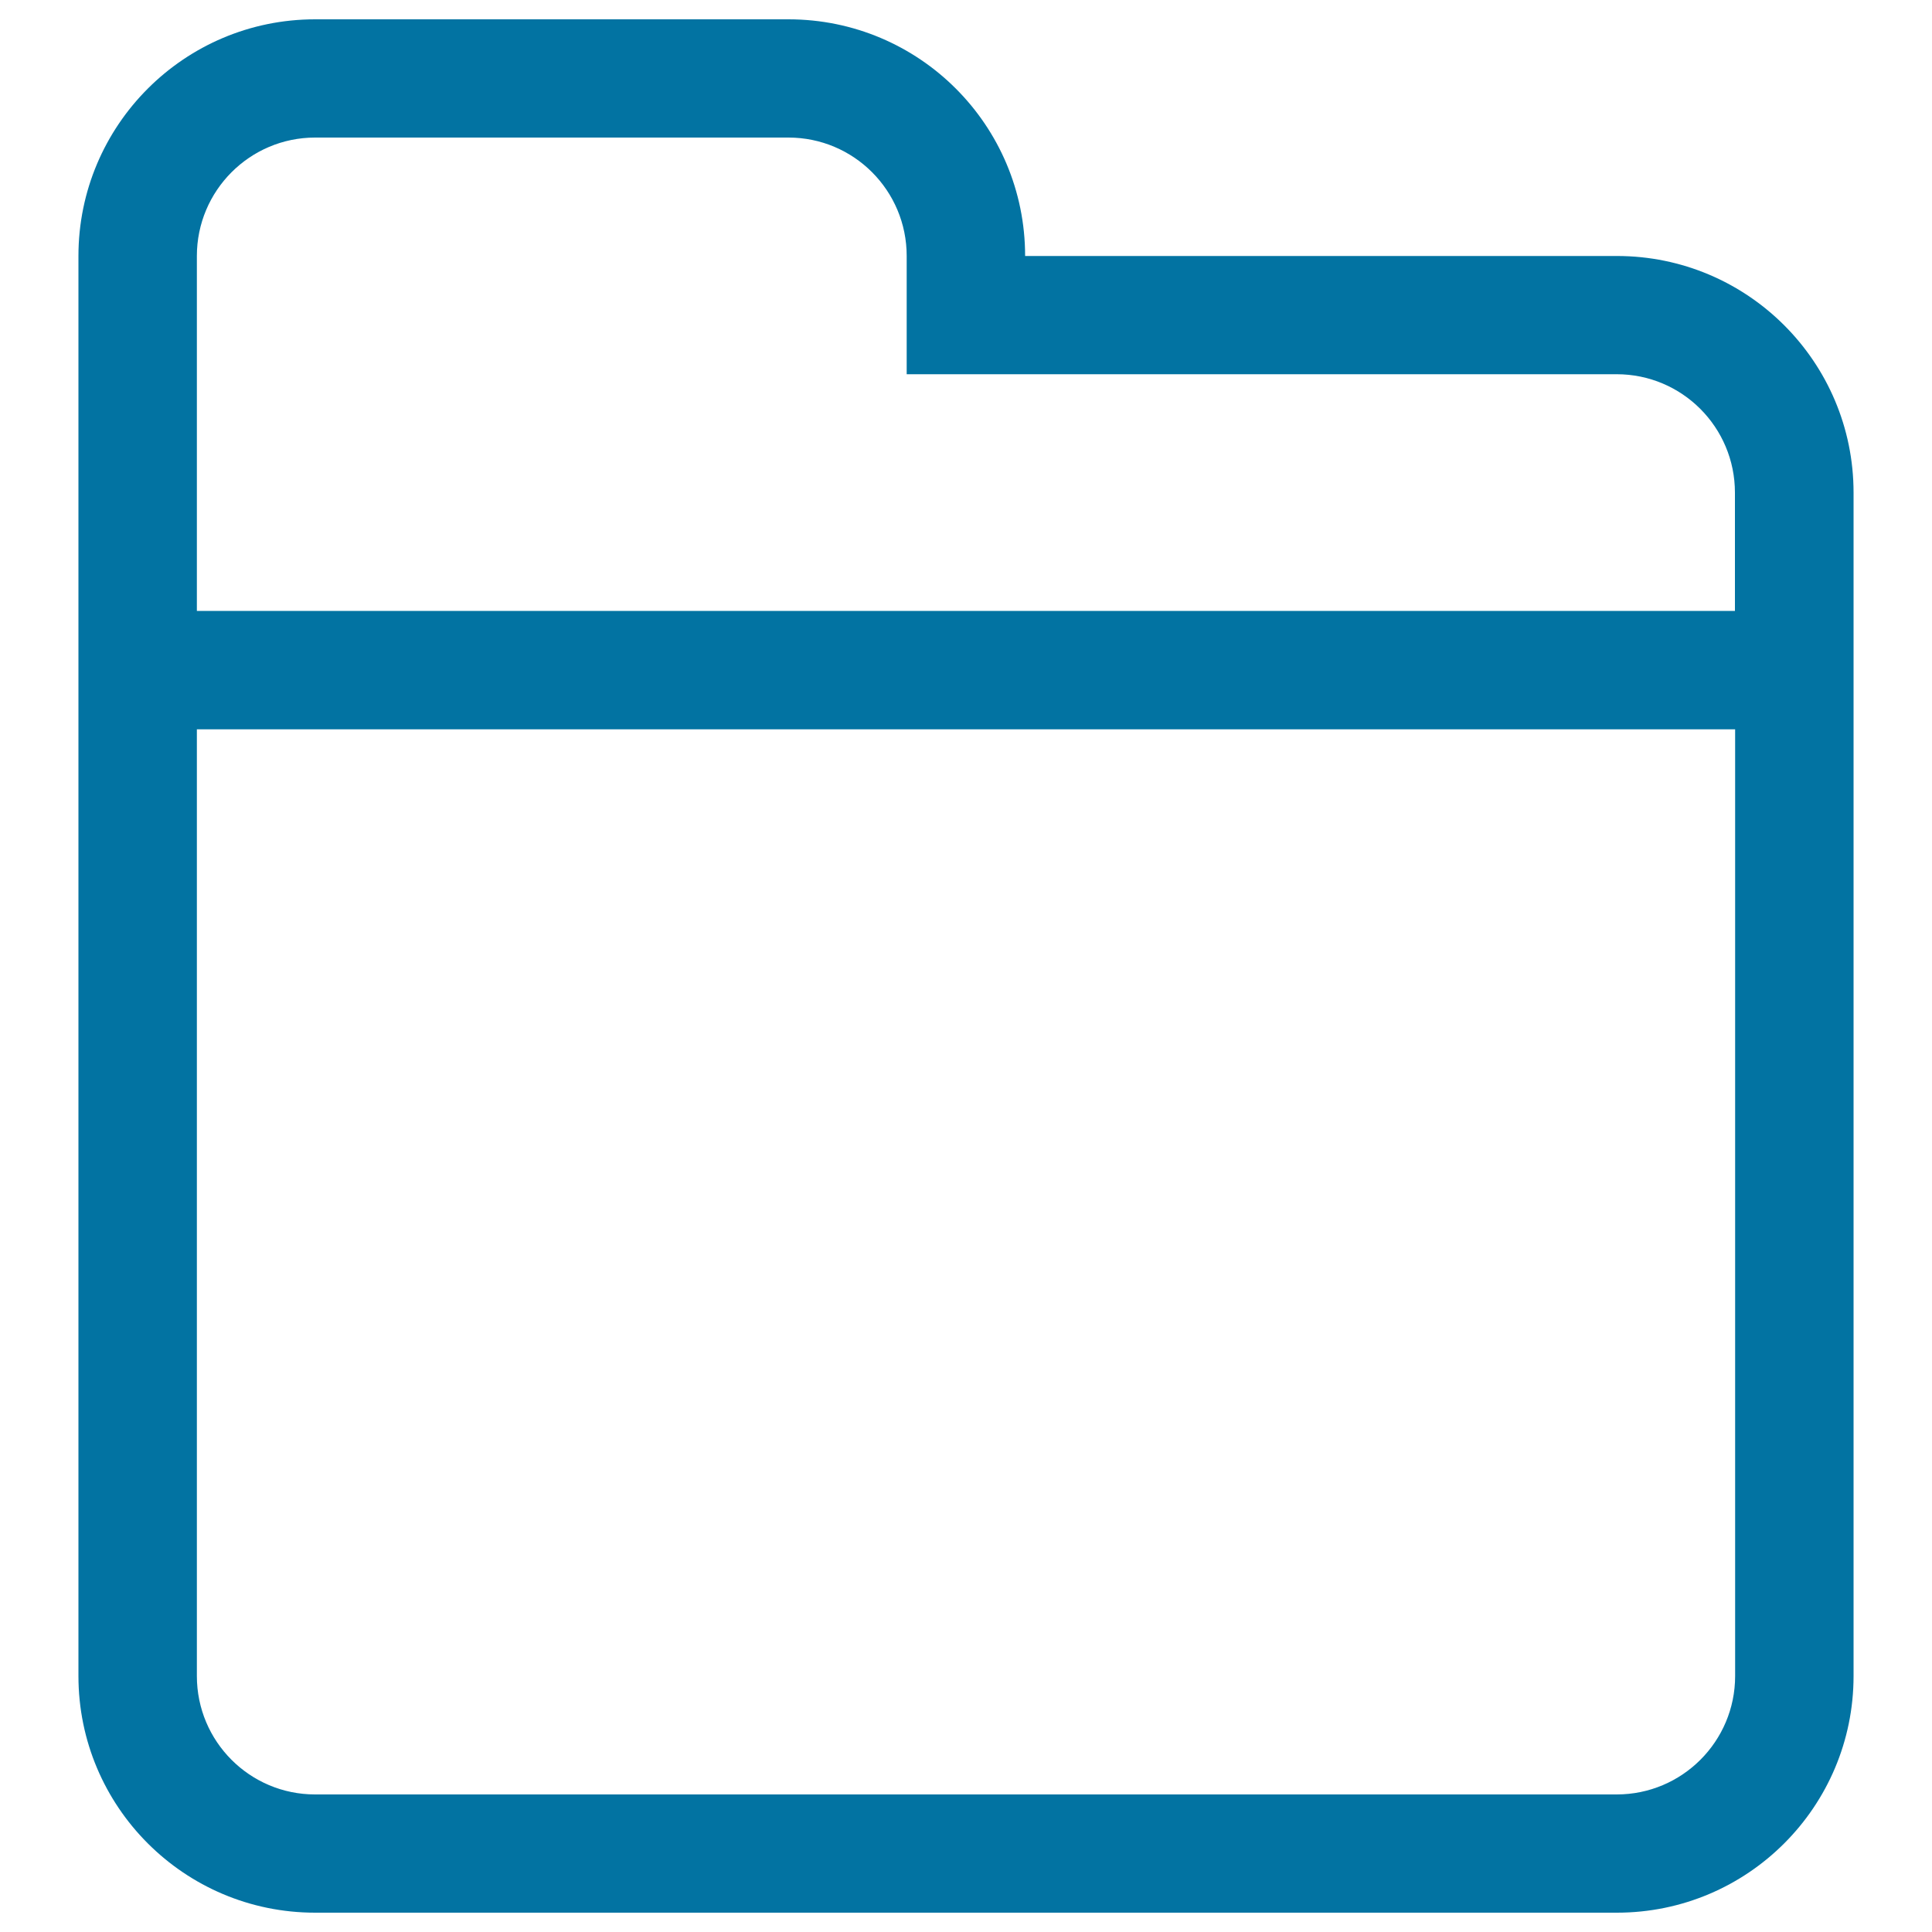
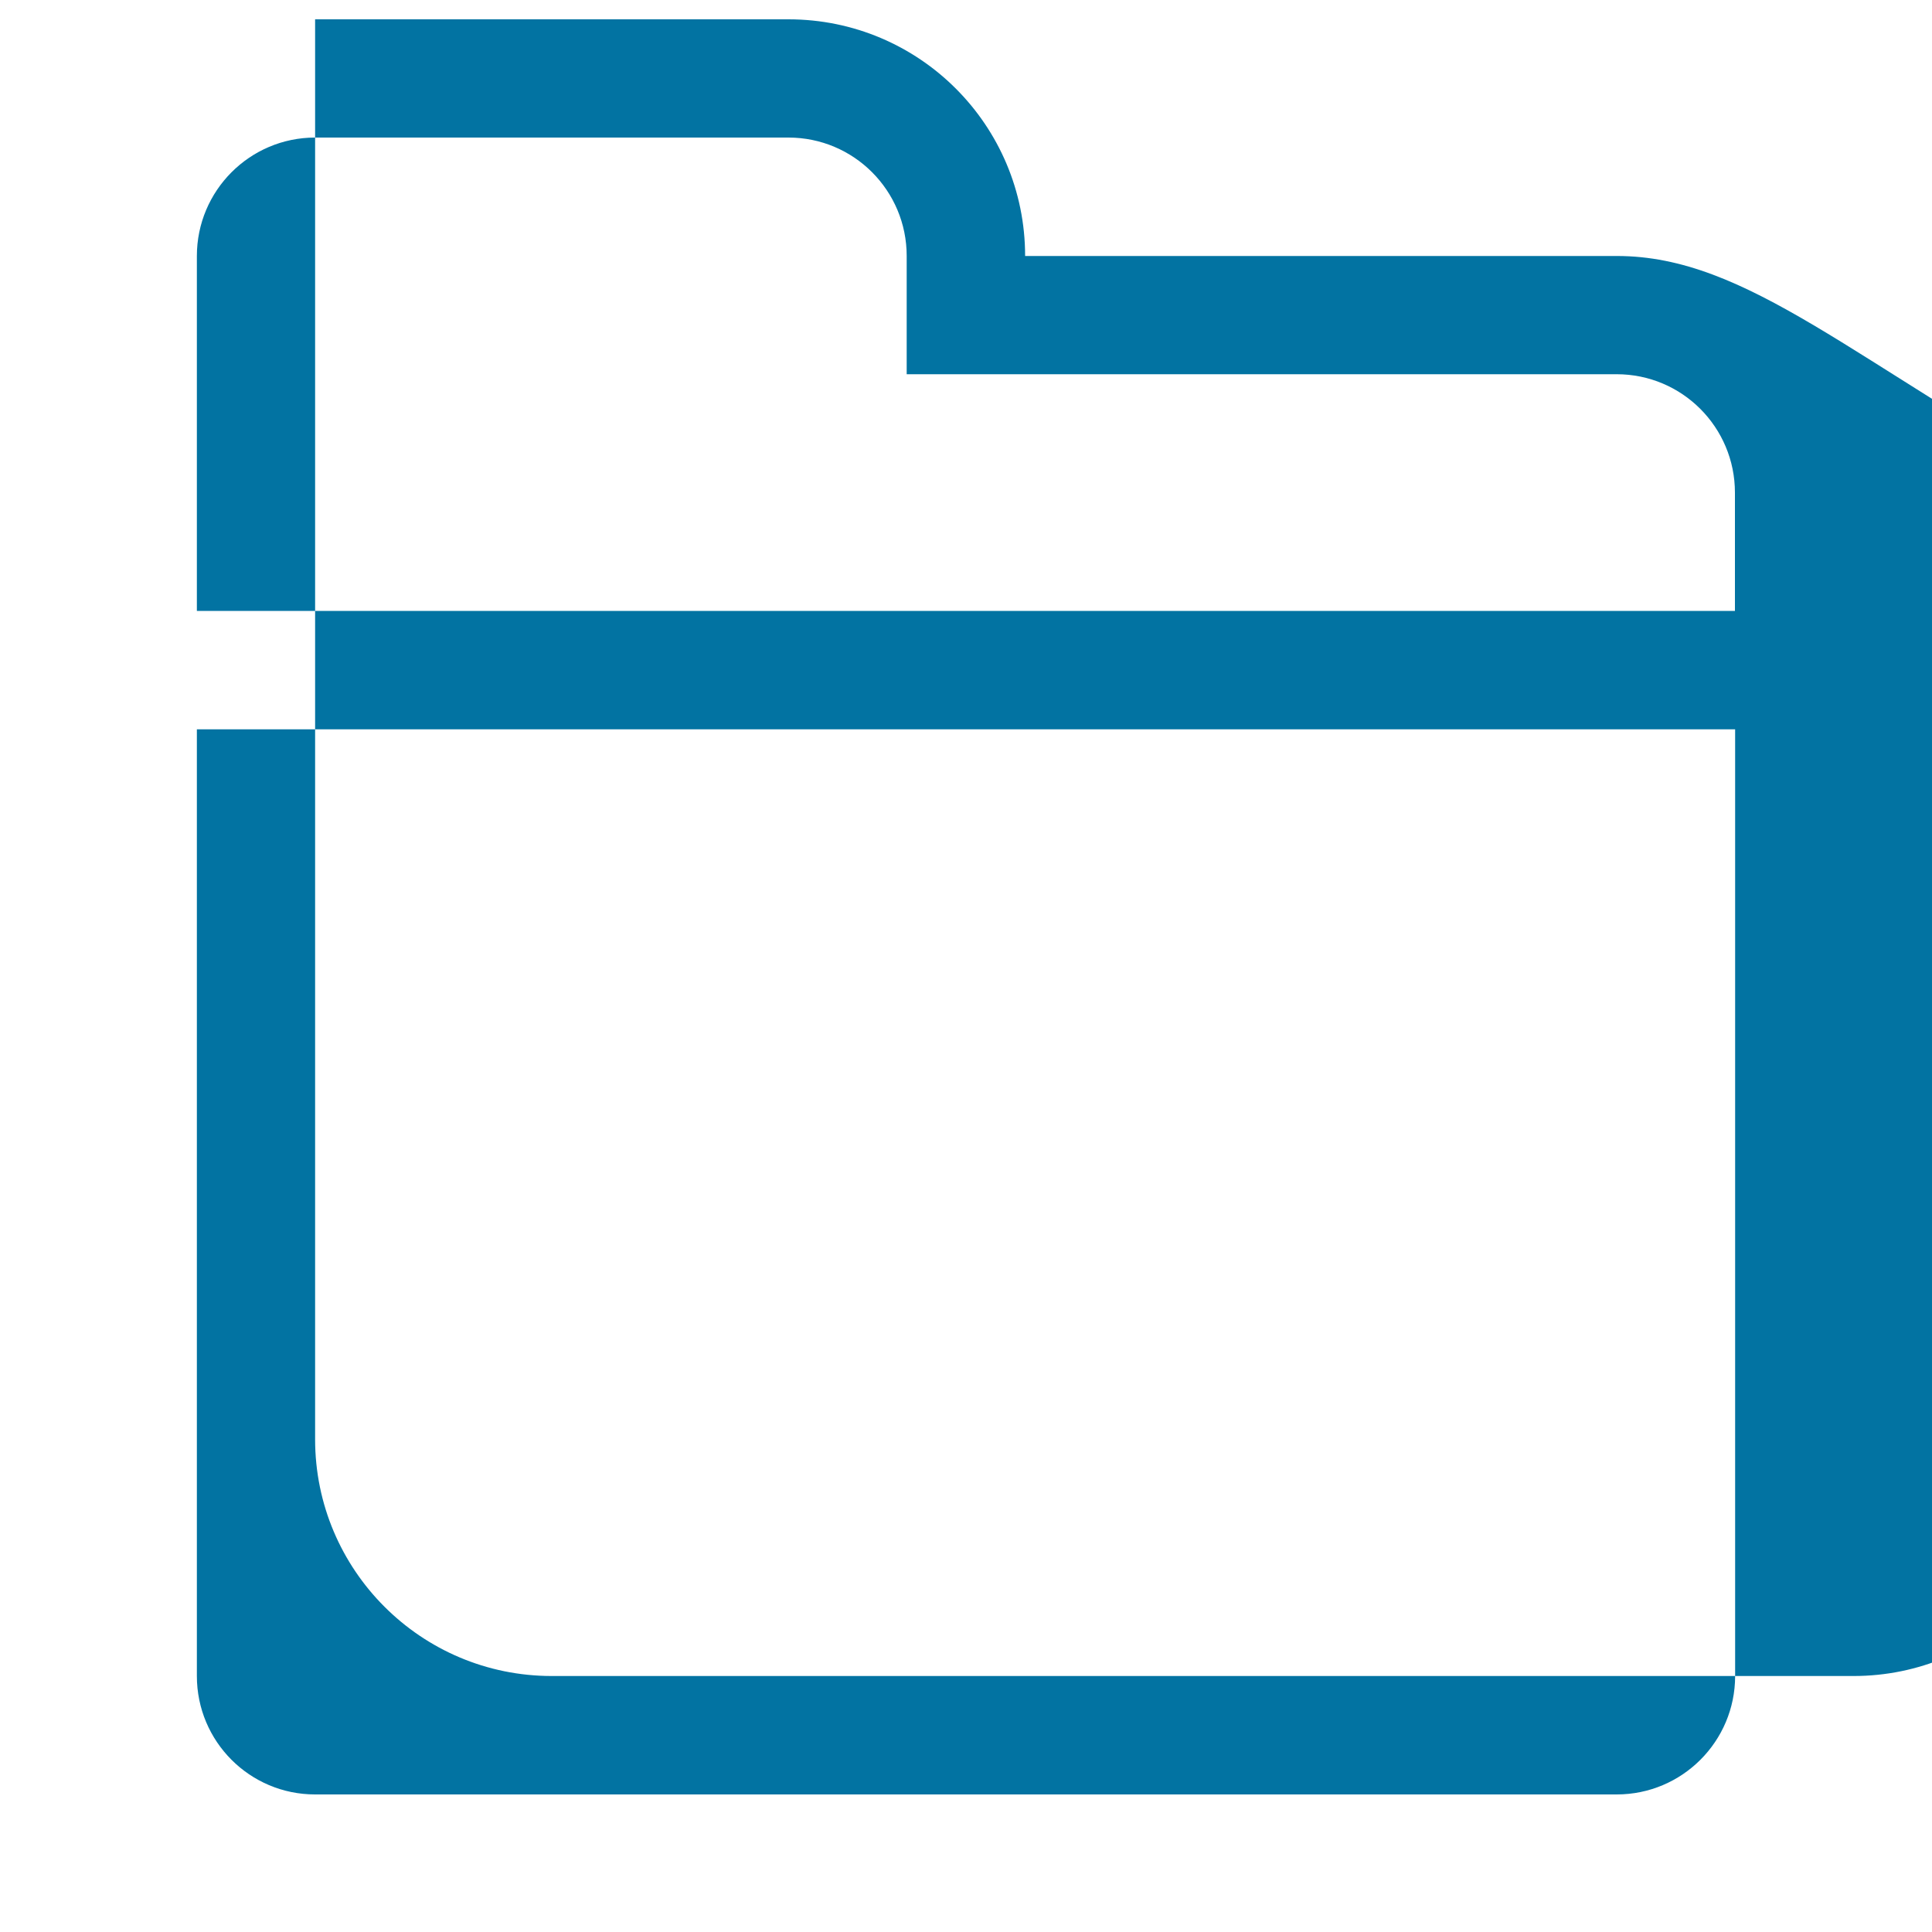
<svg xmlns="http://www.w3.org/2000/svg" viewBox="0 0 1000 1000" style="fill:#0273a2">
  <title>Folder Interface Outlined Tool SVG icon</title>
  <g>
    <g id="document_-_folder_1_">
      <g>
-         <path d="M836.9,132.5H530.6C530.6,64.8,475.8,10,408.1,10h-245C95.4,10,40.6,64.9,40.6,132.5v735c0,67.6,54.8,122.5,122.5,122.5h673.8c67.7,0,122.5-54.9,122.5-122.5V255C959.4,187.4,904.6,132.5,836.9,132.5z M898.1,867.5c0,33.8-27.4,61.3-61.3,61.3H163.1c-33.8,0-61.2-27.4-61.2-61.3v-490h796.2L898.1,867.5L898.1,867.5z M101.9,316.2V132.5c0-33.8,27.4-61.3,61.2-61.3h245c33.8,0,61.2,27.4,61.2,61.3v61.2h367.5c33.8,0,61.2,27.4,61.2,61.3v61.2H101.9z" />
+         <path d="M836.9,132.5H530.6C530.6,64.8,475.8,10,408.1,10h-245v735c0,67.6,54.8,122.5,122.5,122.5h673.8c67.7,0,122.5-54.9,122.5-122.5V255C959.4,187.4,904.6,132.5,836.9,132.5z M898.1,867.5c0,33.8-27.4,61.3-61.3,61.3H163.1c-33.8,0-61.2-27.4-61.2-61.3v-490h796.2L898.1,867.5L898.1,867.5z M101.9,316.2V132.5c0-33.8,27.4-61.3,61.2-61.3h245c33.8,0,61.2,27.4,61.2,61.3v61.2h367.5c33.8,0,61.2,27.4,61.2,61.3v61.2H101.9z" />
      </g>
    </g>
  </g>
</svg>